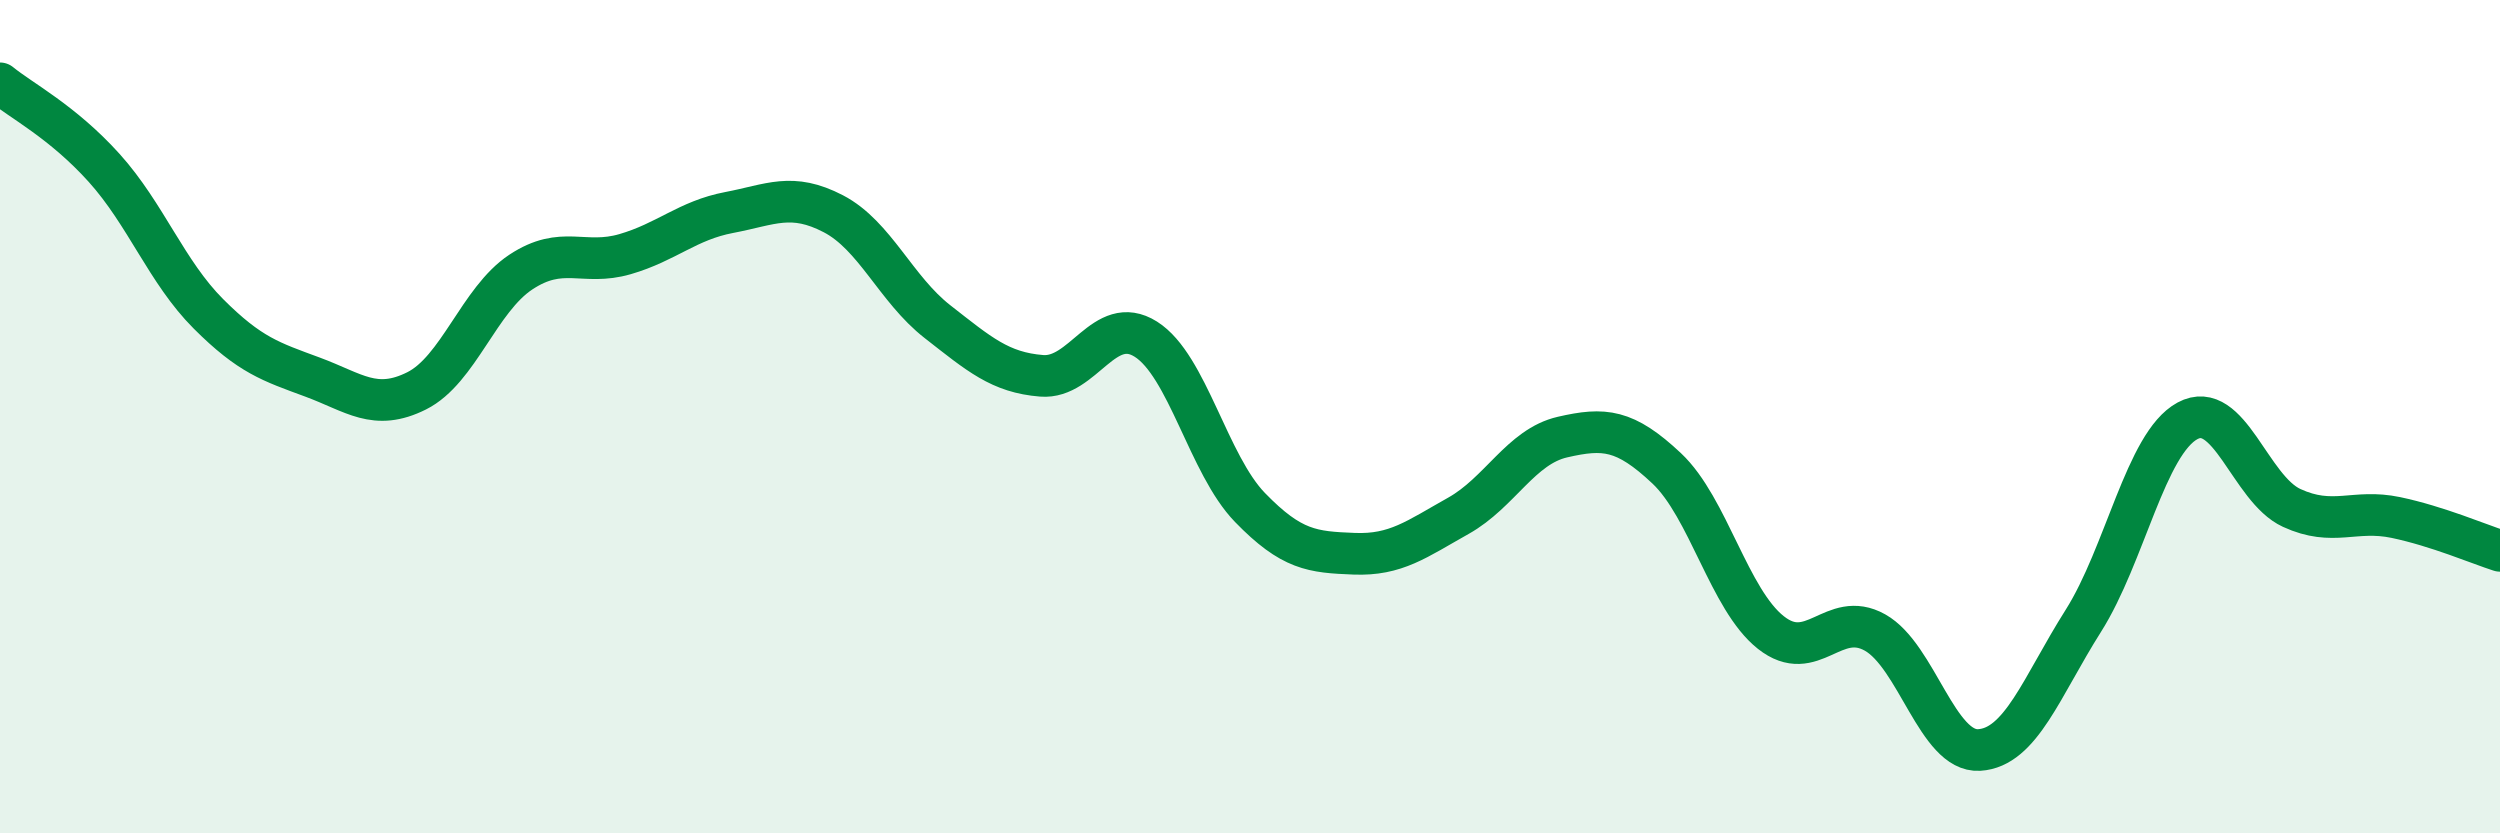
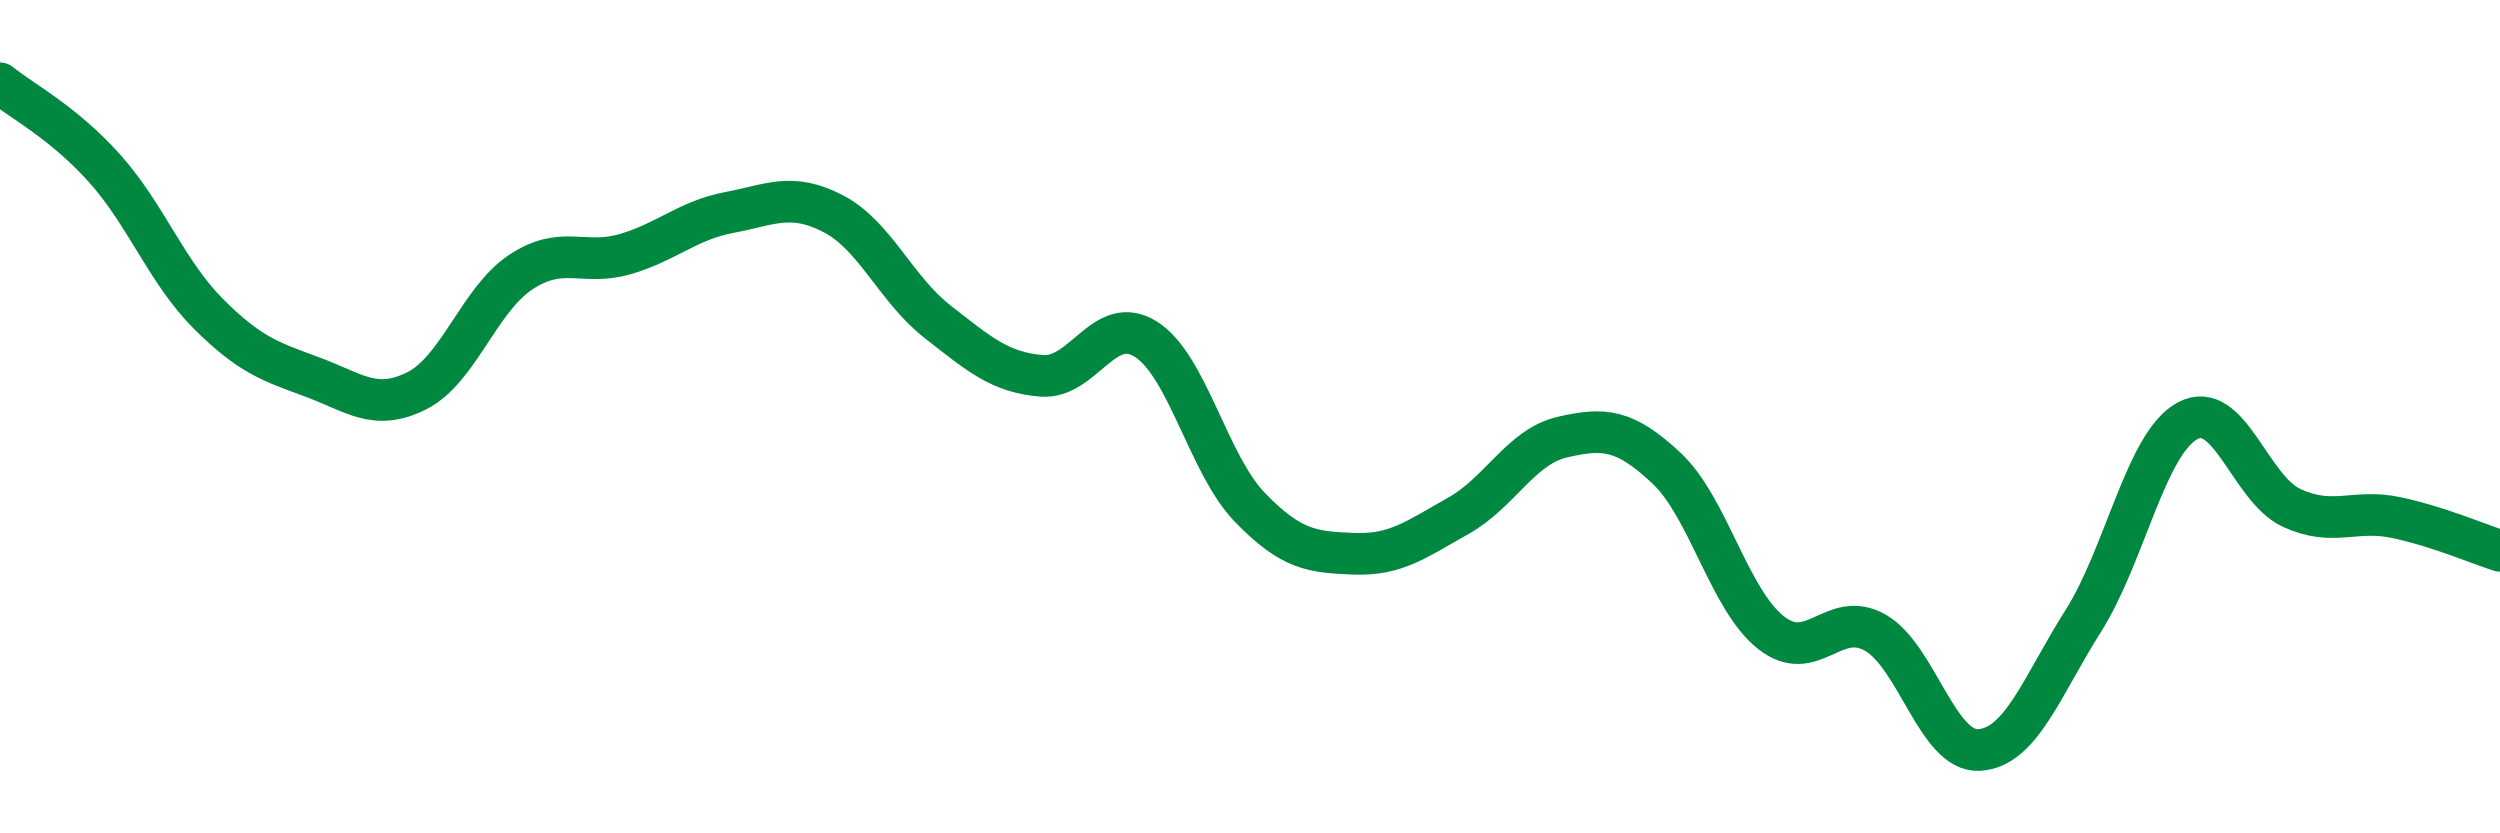
<svg xmlns="http://www.w3.org/2000/svg" width="60" height="20" viewBox="0 0 60 20">
-   <path d="M 0,2 C 0.5,2.41 1.5,2.92 2.5,4.03 C 3.5,5.14 4,6.53 5,7.53 C 6,8.53 6.5,8.68 7.5,9.05 C 8.5,9.42 9,9.88 10,9.38 C 11,8.88 11.5,7.19 12.5,6.53 C 13.5,5.87 14,6.39 15,6.1 C 16,5.81 16.5,5.29 17.5,5.1 C 18.5,4.91 19,4.61 20,5.13 C 21,5.65 21.5,6.94 22.5,7.72 C 23.5,8.5 24,8.94 25,9.02 C 26,9.1 26.5,7.51 27.5,8.14 C 28.5,8.77 29,11.15 30,12.18 C 31,13.21 31.5,13.25 32.5,13.29 C 33.5,13.33 34,12.94 35,12.38 C 36,11.82 36.5,10.72 37.5,10.49 C 38.5,10.26 39,10.3 40,11.24 C 41,12.18 41.5,14.39 42.5,15.18 C 43.5,15.97 44,14.62 45,15.18 C 46,15.74 46.5,18.06 47.5,18 C 48.5,17.94 49,16.48 50,14.9 C 51,13.32 51.5,10.64 52.5,10.1 C 53.5,9.56 54,11.73 55,12.19 C 56,12.65 56.5,12.21 57.5,12.42 C 58.5,12.63 59.5,13.06 60,13.22L60 20L0 20Z" fill="#008740" opacity="0.1" stroke-linecap="round" stroke-linejoin="round" />
  <path d="M 0,2 C 0.5,2.41 1.5,2.92 2.5,4.03 C 3.5,5.14 4,6.53 5,7.53 C 6,8.53 6.5,8.68 7.5,9.05 C 8.5,9.42 9,9.88 10,9.38 C 11,8.88 11.5,7.19 12.5,6.53 C 13.5,5.87 14,6.39 15,6.1 C 16,5.81 16.5,5.29 17.5,5.1 C 18.5,4.91 19,4.61 20,5.13 C 21,5.65 21.5,6.94 22.5,7.72 C 23.5,8.5 24,8.94 25,9.02 C 26,9.1 26.5,7.51 27.5,8.14 C 28.5,8.77 29,11.15 30,12.18 C 31,13.21 31.5,13.25 32.5,13.29 C 33.5,13.33 34,12.94 35,12.38 C 36,11.82 36.5,10.72 37.5,10.49 C 38.5,10.26 39,10.3 40,11.24 C 41,12.18 41.5,14.39 42.5,15.18 C 43.5,15.97 44,14.62 45,15.18 C 46,15.74 46.5,18.06 47.5,18 C 48.5,17.94 49,16.48 50,14.9 C 51,13.32 51.5,10.64 52.5,10.1 C 53.5,9.56 54,11.73 55,12.19 C 56,12.65 56.5,12.21 57.5,12.42 C 58.5,12.63 59.5,13.06 60,13.22" stroke="#008740" stroke-width="1" fill="none" stroke-linecap="round" stroke-linejoin="round" />
</svg>